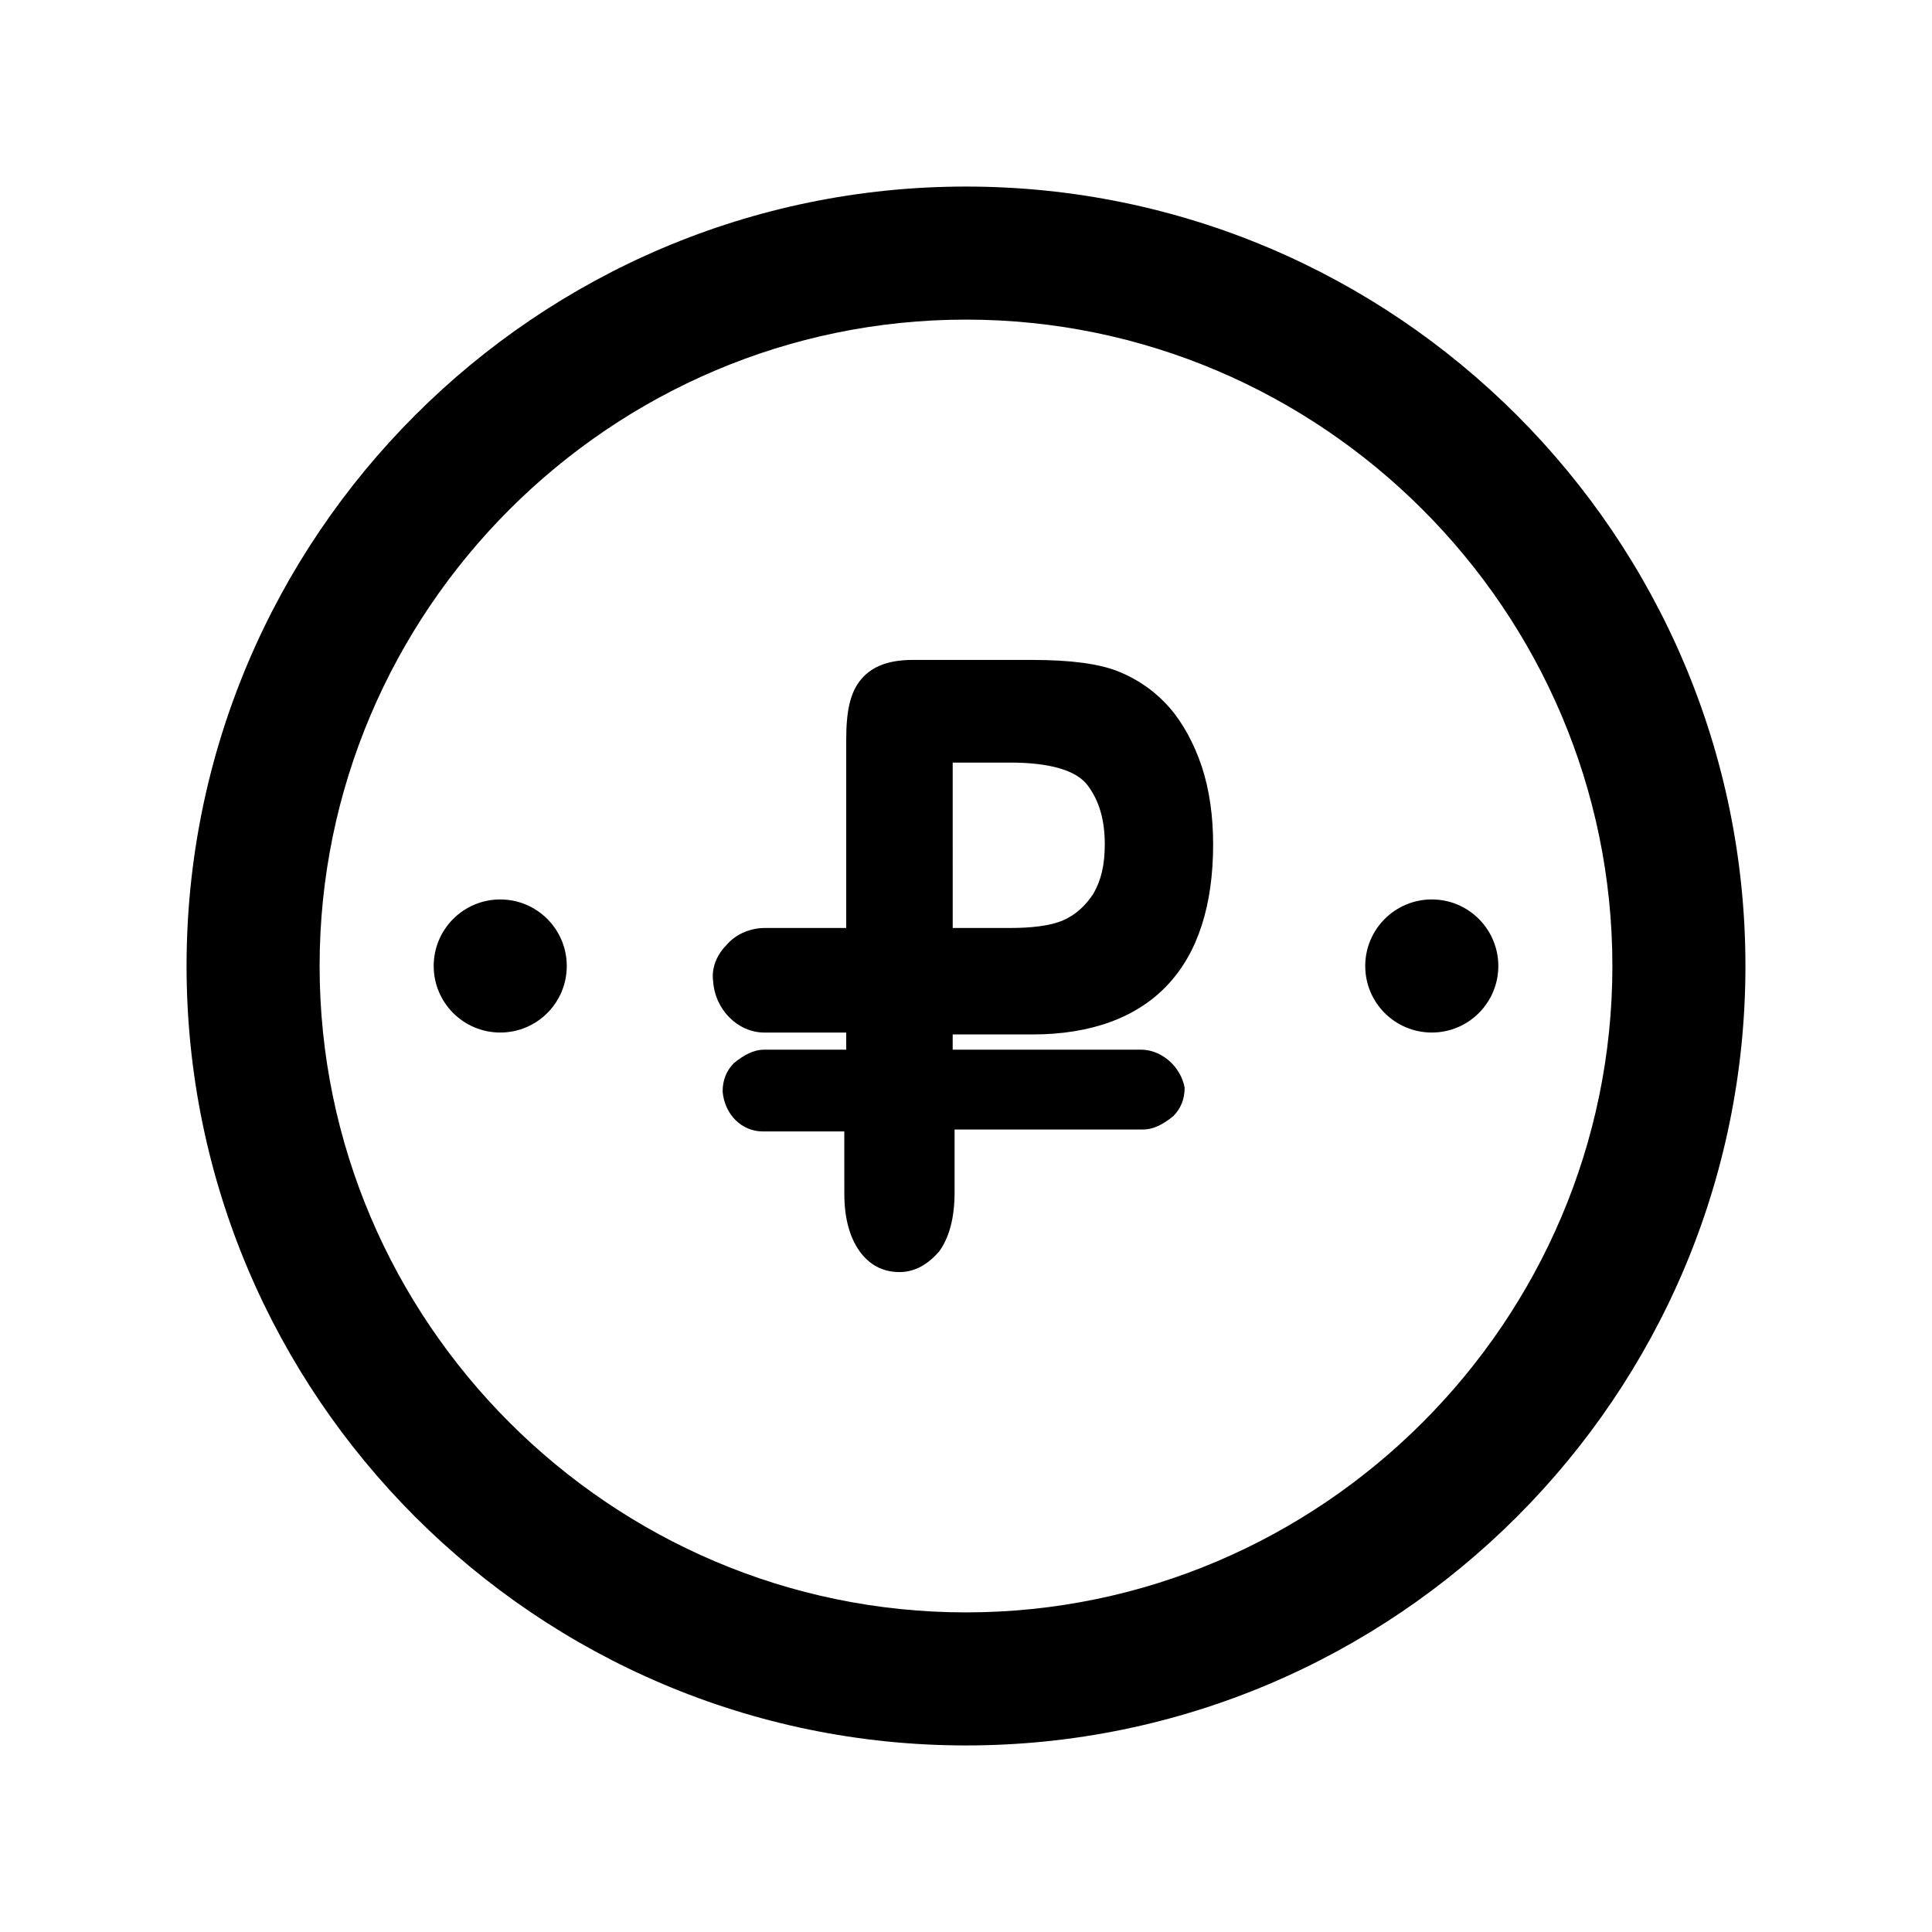
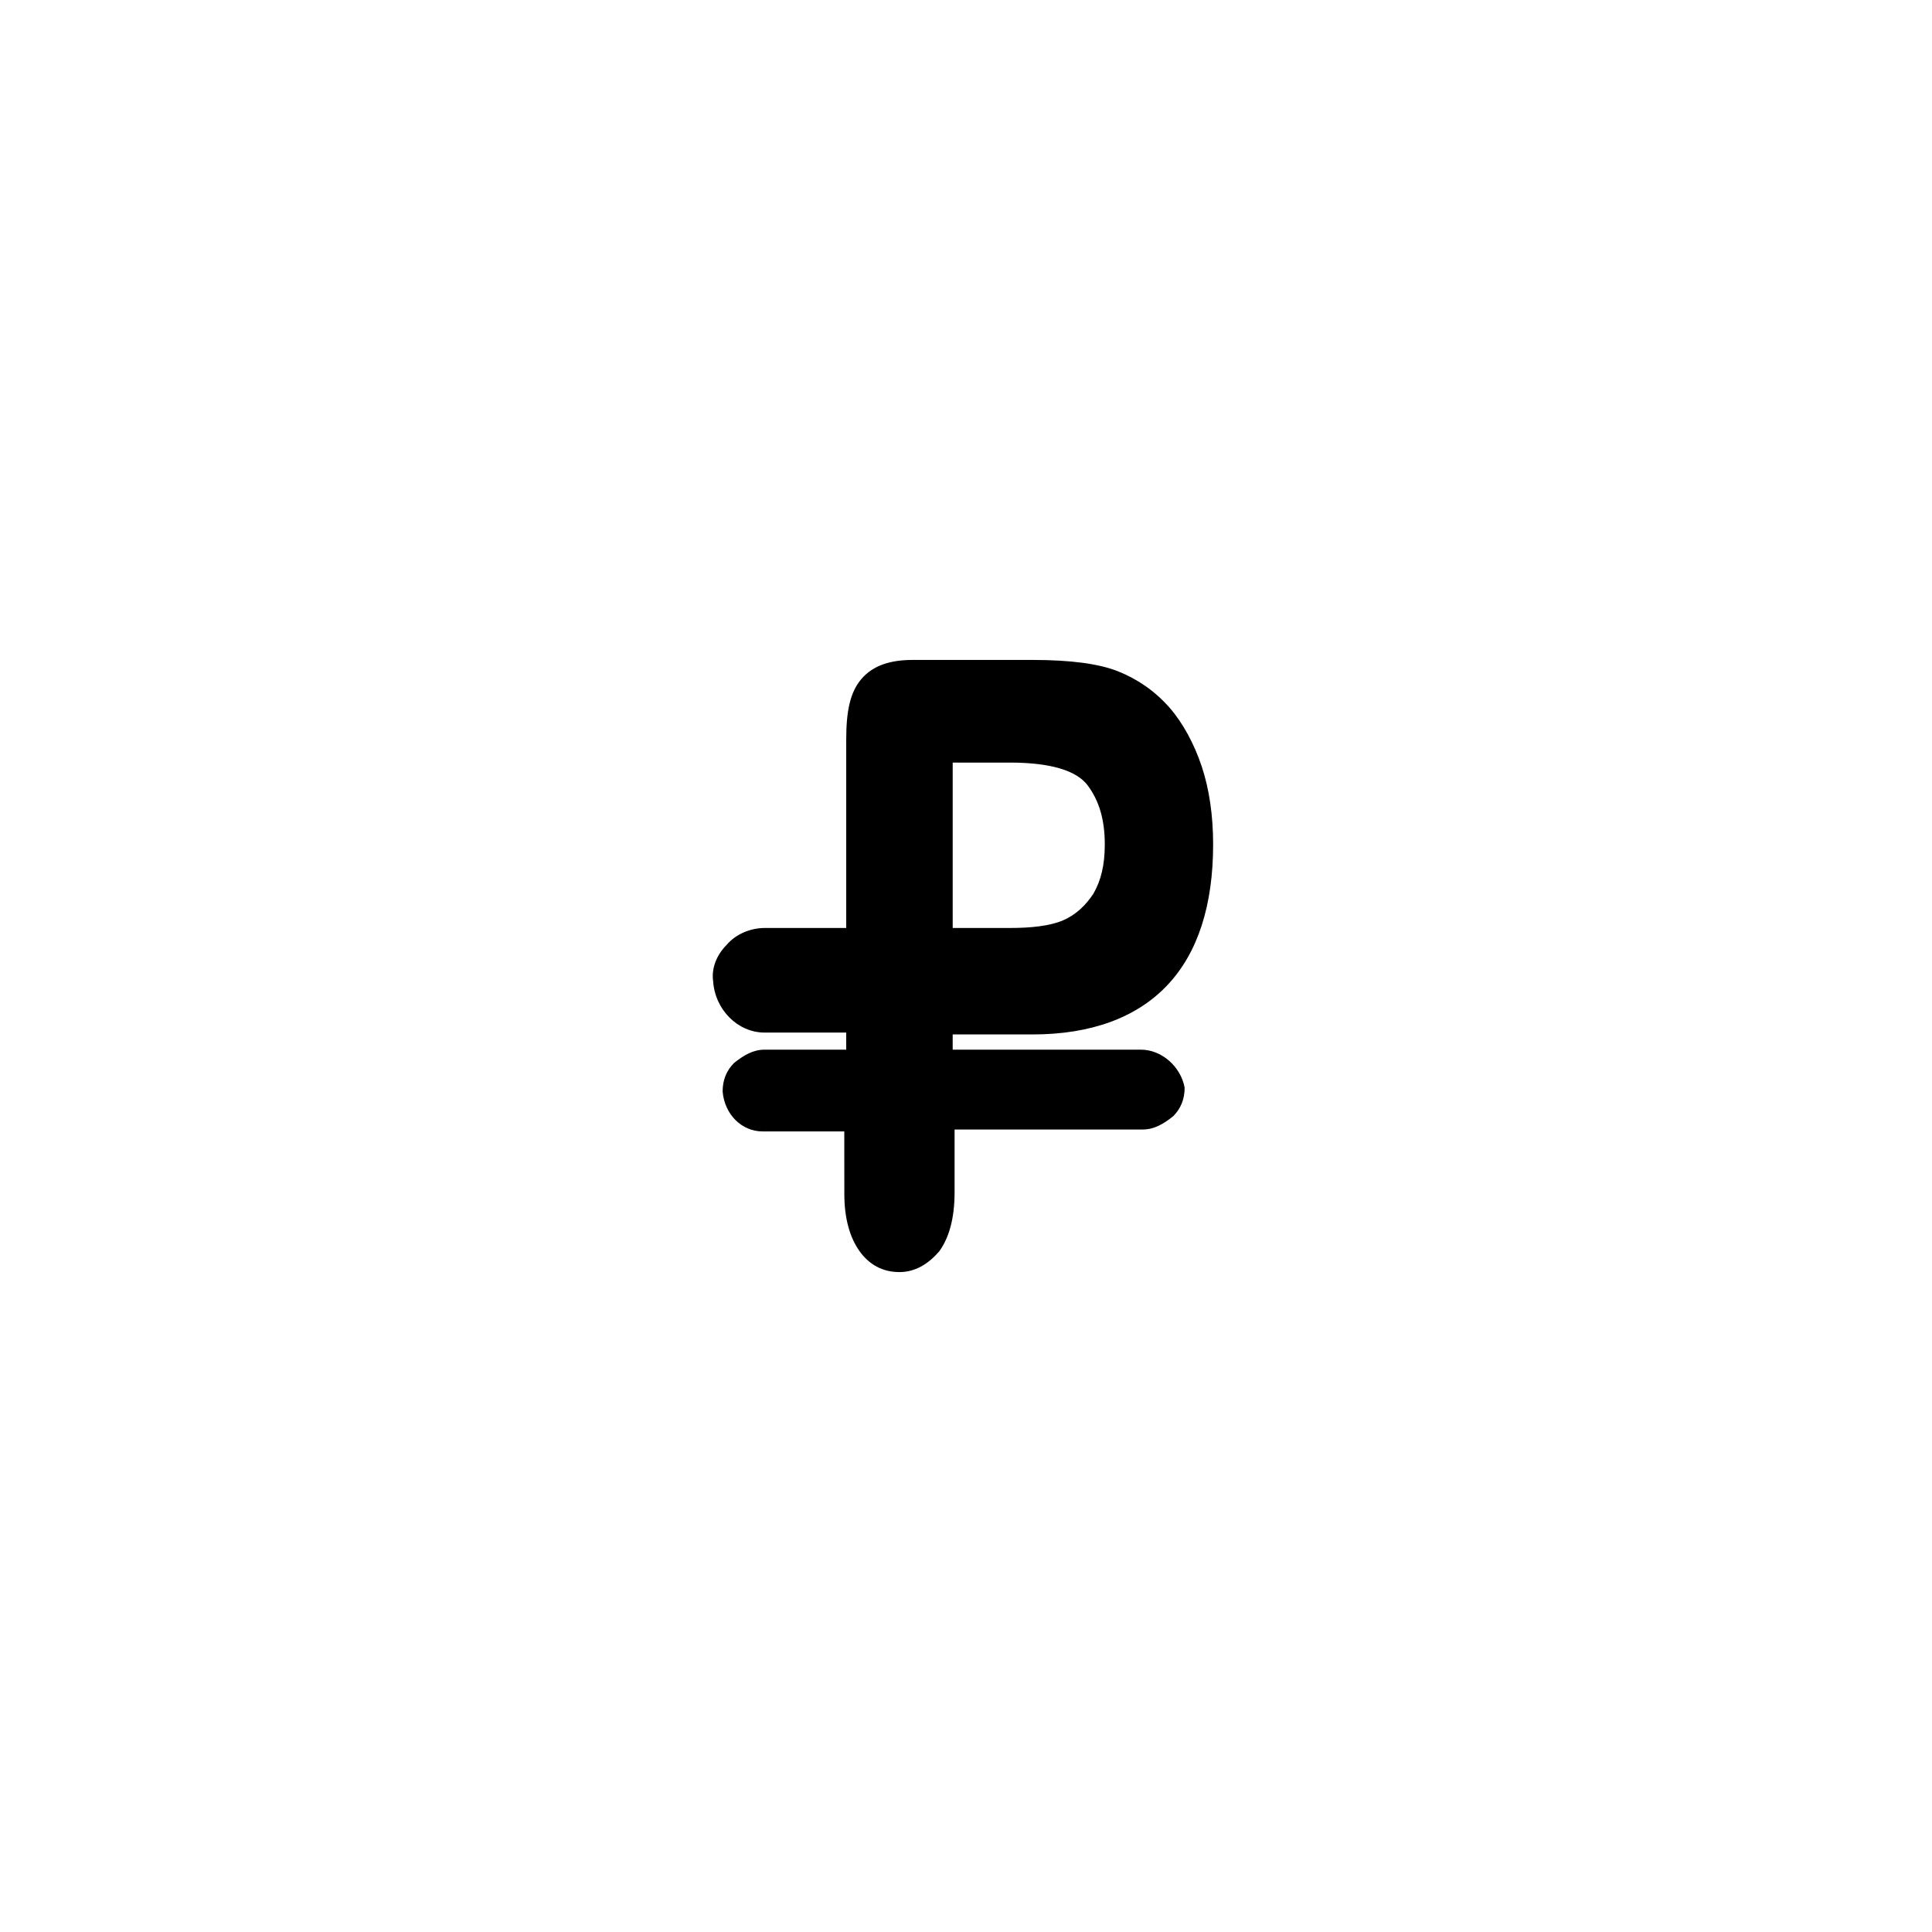
<svg xmlns="http://www.w3.org/2000/svg" fill="#000000" width="800px" height="800px" version="1.1" viewBox="144 144 512 512">
  <g>
    <path d="m446.35 422.17h-49.879v-4.031h21.16c15.617 0 27.711-4.535 35.77-13.098 8.062-8.566 12.09-21.16 12.09-37.281 0-7.559-1.008-14.609-3.023-20.656-2.016-6.047-5.039-11.586-8.566-15.617-4.031-4.535-8.566-7.559-13.602-9.574-5.039-2.016-12.594-3.023-22.672-3.023h-31.738c-6.047 0-10.578 1.512-13.602 5.039-3.023 3.527-4.031 8.566-4.031 16.121v49.879h-21.664c-3.527 0-7.559 1.512-10.078 4.535-2.519 2.519-4.031 6.047-3.527 9.574 0.504 7.559 6.551 13.602 13.602 13.602h21.664v4.535h-21.664c-3.023 0-5.543 1.512-8.062 3.527-2.016 2.016-3.023 4.535-3.023 7.559 0.504 6.047 5.039 10.578 10.578 10.578h21.664l0.012 16.621c0 6.551 1.512 11.586 4.031 15.113 2.519 3.527 6.047 5.543 10.578 5.543 4.031 0 7.559-2.016 10.578-5.543 2.519-3.527 4.031-8.566 4.031-15.617v-16.625h49.879c3.023 0 5.543-1.512 8.062-3.527 2.016-2.016 3.023-4.535 3.023-7.559-1.008-5.543-6.047-10.074-11.59-10.074zm-49.875-76.078h15.113c10.578 0 17.633 2.016 20.656 6.047 3.023 4.031 4.535 9.07 4.535 15.617 0 5.543-1.008 9.574-3.023 13.098-2.016 3.023-4.535 5.543-8.062 7.055s-8.566 2.016-14.105 2.016h-15.113z" />
-     <path d="m400 193.44c-113.86 0-206.56 92.699-206.56 206.56 0 113.86 92.699 206.56 206.56 206.56 113.86 0 206.56-92.699 206.56-206.56-0.004-113.86-92.703-206.56-206.56-206.56zm0 377.86c-94.211 0-171.3-77.082-171.3-171.3 0-94.211 77.082-171.3 171.3-171.3 94.211 0 171.3 77.082 171.3 171.3-0.004 94.215-77.086 171.3-171.3 171.3z" />
-     <path d="m294.2 400c0 9.738-7.894 17.633-17.633 17.633-9.738 0-17.633-7.894-17.633-17.633s7.894-17.637 17.633-17.637c9.738 0 17.633 7.898 17.633 17.637" />
-     <path d="m541.07 400c0 9.738-7.894 17.633-17.633 17.633-9.742 0-17.637-7.894-17.637-17.633s7.894-17.637 17.637-17.637c9.738 0 17.633 7.898 17.633 17.637" />
  </g>
</svg>